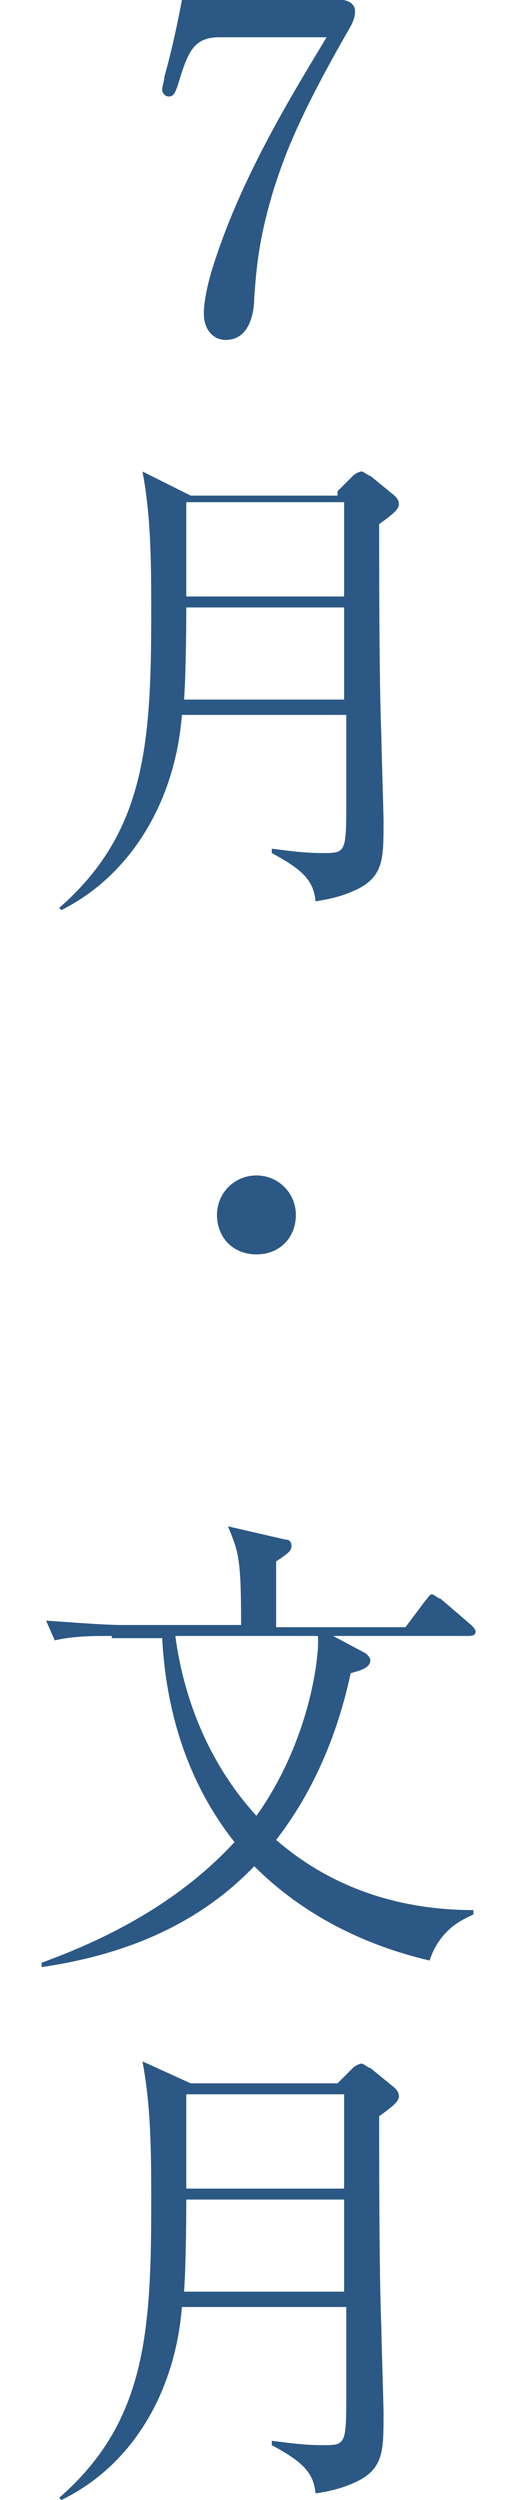
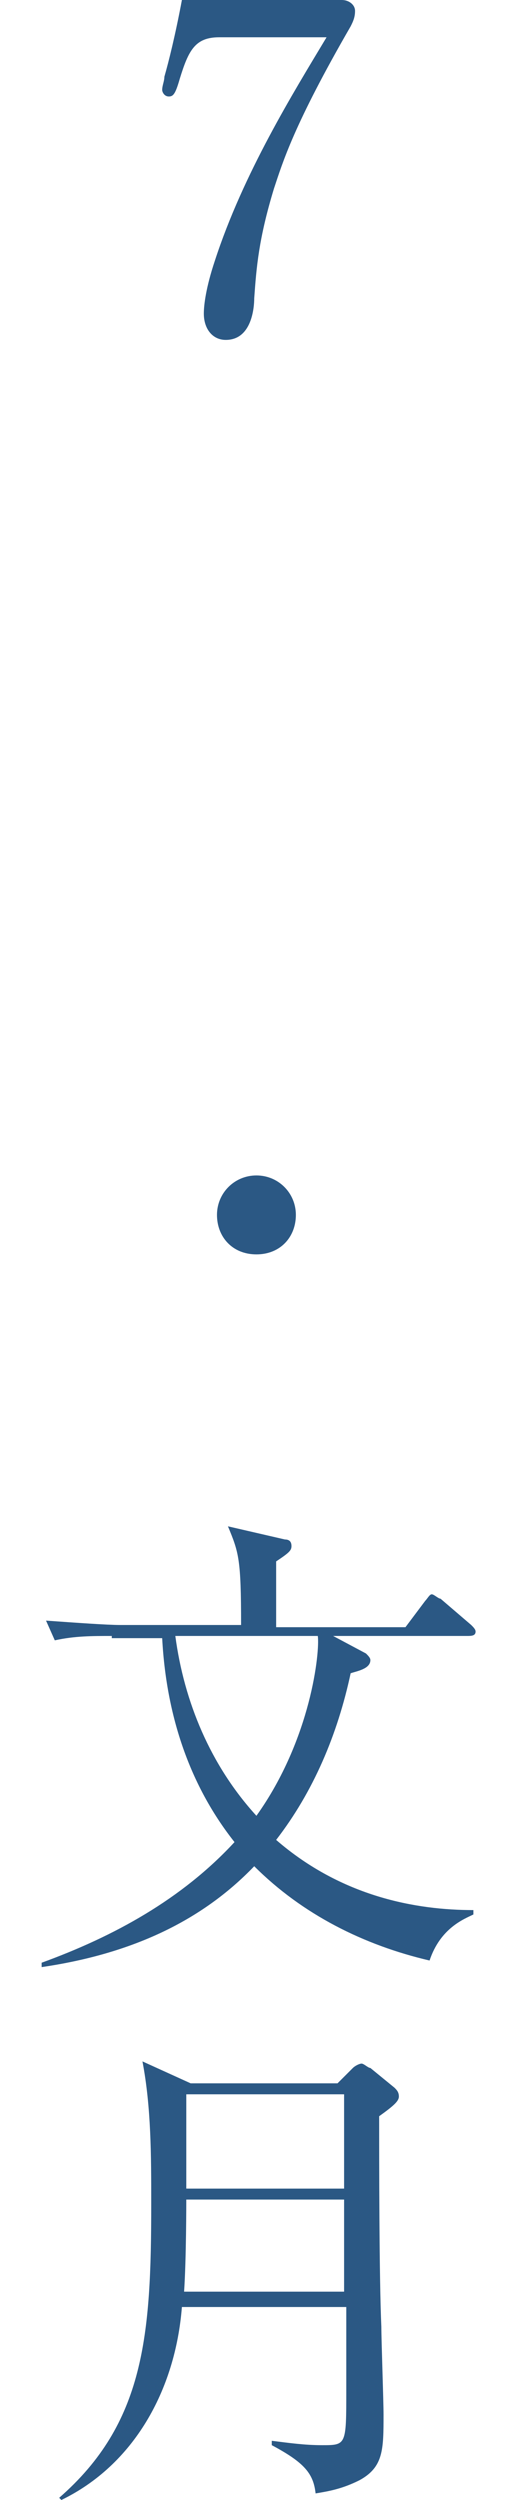
<svg xmlns="http://www.w3.org/2000/svg" version="1.1" id="レイヤー_1" x="0px" y="0px" viewBox="0 0 24 114" style="enable-background:new 0 0 24 114;" xml:space="preserve">
  <style type="text/css">
	.st0{fill:#4B7244;}
	.st1{fill:#2B5884;}
</style>
  <g>
-     <path class="st0" d="M269.2,339.4c0,2.3-2,4.3-4.7,4.3c-2.6,0-4.8-1.8-4.8-4c0-2.2,2-3.3,3.5-4.1c-1.4-1-2.8-2.1-2.8-3.9   c0-2.1,1.7-3.8,4.1-3.8c2.2,0,4.1,1.4,4.1,3.4c0,2-1.9,3.1-3.1,3.8C268,336.5,269.2,337.5,269.2,339.4z M261.7,339.5   c0,2.2,1.3,3.6,3,3.6s2.9-1.4,2.9-3.2c0-1.2-0.6-1.9-1.7-2.6c-0.3-0.2-1.8-1.1-2.1-1.4C263,336.6,261.7,337.5,261.7,339.5z    M267.2,331.4c0-1.7-1-3-2.7-3c-1.7,0-2.6,1.4-2.6,2.6c0,1.6,1.6,2.7,3.1,3.6C266.4,333.8,267.2,333.1,267.2,331.4z" />
-     <path class="st0" d="M268.1,350.5l0.7-0.7c0.1-0.1,0.3-0.2,0.4-0.2c0.1,0,0.3,0.2,0.4,0.2l1.1,0.9c0.1,0.1,0.2,0.2,0.2,0.4   c0,0.2-0.2,0.4-0.9,0.9c0,1.9,0,7.4,0.1,9.6c0,0.6,0.1,3.4,0.1,4c0,1.6,0,2.4-1.1,3c-0.8,0.4-1.4,0.5-2,0.6c-0.1-0.9-0.5-1.4-2-2.2   l0-0.2c0.8,0.1,1.5,0.2,2.3,0.2c1.1,0,1.1,0,1.1-2.5c0-1,0-2.9,0-3.8h-7.3c-0.3,3.9-2.3,7.3-5.5,8.9l-0.1-0.1   c3.9-3.4,4.2-7.4,4.2-13.4c0-2.2,0-4.4-0.4-6.5l2.2,1.1H268.1z M261.3,355.8c0,0.1,0,2.7-0.1,4.2h7.3v-4.2H261.3z M261.3,351v4.3   h7.2V351H261.3z" />
    <path class="st0" d="M262.7,383.5c0-1,0.8-1.8,1.8-1.8s1.8,0.8,1.8,1.8c0,1-0.7,1.8-1.8,1.8S262.7,384.5,262.7,383.5z" />
-     <path class="st0" d="M260.5,404.7c0,0.5,0,3,0,3.6h9.8l0.7-0.9c0.2-0.2,0.2-0.3,0.3-0.3c0.1,0,0.3,0.2,0.4,0.2l1,0.9   c0.1,0.1,0.2,0.2,0.2,0.3c0,0.2-0.2,0.2-0.3,0.2h-12.1c0,0.1,0,0.2-0.1,0.4c-0.2,0.5-0.7,0.5-0.9,0.5c-0.6,0-0.6-0.4-0.6-0.6   c0-0.2,0.1-1,0.1-1.2c0-1.4,0-2.7,0-3.1h-1.5c-0.5,0-1.6,0-2.6,0.2l-0.4-0.9c1.7,0.2,3,0.2,3.4,0.2h1.1c0-1,0-1.4-0.3-2.3l1.9,0.5   c0.2,0,0.4,0.1,0.4,0.3c0,0.2-0.2,0.4-0.5,0.6c0,0.3,0,0.4,0,0.8h2.8c0-1.2,0-1.5-0.4-2.1l2,0.5c0.2,0,0.3,0,0.3,0.2   c0,0.1-0.1,0.2-0.5,0.5c0,0.2,0,0.7,0,0.8h3.5c0-1.2-0.1-1.5-0.3-2.1l1.9,0.5c0.2,0,0.3,0.1,0.3,0.3c0,0.2-0.2,0.3-0.5,0.5v0.7h1.9   l0.7-0.9c0.2-0.2,0.2-0.3,0.3-0.3c0.1,0,0.2,0.1,0.4,0.2l1.1,0.9c0.1,0.1,0.2,0.2,0.2,0.3c0,0.2-0.2,0.2-0.3,0.2h-4.4   c0,0.3,0,1.6,0,1.9c0,0.2,0,0.3-0.1,0.5c-0.2,0.3-0.6,0.4-0.8,0.4c-0.5,0-0.5-0.3-0.5-0.7h-3.5v0.1c0,0.2,0,0.3-0.1,0.5   c-0.2,0.3-0.5,0.4-0.8,0.4c-0.6,0-0.6-0.5-0.6-0.8c0-0.7,0-1.6,0-2.2H260.5z M265.8,411.7c2.4,2,5.3,3.2,8.4,3.2v0.1   c-0.7,0.3-1.2,0.6-2.2,1.8c-3.1-1.2-5.6-3.4-6.8-5.1h-0.1c0,2.8,0,3.1,0,4c0,0.2,0.1,0.9,0.1,1.1c0,0.4-0.3,0.9-1,0.9   c-0.4,0-0.6-0.2-0.6-0.6c0-0.2,0.1-1,0.1-1.1c0.1-1.8,0.1-3.9,0.1-4.1c-1.7,2-5.1,4.4-8.9,5.4l0-0.1c2.3-1.1,5.5-3.7,6.9-5.4h-3.4   c-0.5,0-1.6,0-2.6,0.2l-0.4-0.9c1.8,0.2,3.1,0.2,3.4,0.2h5.1c0-1,0-1.3-0.3-2.2l2,0.5c0.2,0,0.4,0.1,0.4,0.3c0,0.2,0,0.2-0.7,0.8   v0.6h5.6l0.8-1c0.1-0.1,0.2-0.3,0.4-0.3c0.1,0,0.2,0.1,0.4,0.2l1.1,1c0,0.1,0.2,0.2,0.2,0.3c0,0.2-0.2,0.2-0.3,0.2H265.8z    M266.2,400.3c0-1.3-0.1-1.8-0.3-2.6l2,0.5c0.2,0,0.3,0.1,0.3,0.3c0,0.2-0.2,0.3-0.6,0.6c0,0.4,0,0.5,0,1.2h3.2l0.7-1   c0.2-0.3,0.3-0.3,0.3-0.3c0.1,0,0.2,0,0.4,0.2l1.1,1c0.1,0.1,0.2,0.2,0.2,0.3c0,0.2-0.2,0.2-0.3,0.2h-5.6c0,0.4,0,1.1,0,1.2   c0,0.3-0.1,0.9-1,0.9c-0.6,0-0.6-0.3-0.6-2h-3.3c0,1.2,0,1.3,0,1.4c-0.1,0.3-0.4,0.6-0.9,0.6c-0.6,0-0.7-0.2-0.6-2h-3.1   c-0.5,0-1.6,0-2.6,0.2l-0.4-0.9c1.4,0.1,2.8,0.2,3.4,0.2h2.7c0-1.4,0-1.6-0.4-2.6l2.2,0.7c0,0,0.3,0.1,0.3,0.3   c0,0.2-0.1,0.3-0.6,0.5c0,0.3,0,0.5,0,1.1H266.2z M264.7,406.2h3.5v-1.5h-3.5V406.2z" />
-     <path class="st0" d="M268.1,423.1l0.7-0.7c0.1-0.1,0.3-0.2,0.4-0.2c0.1,0,0.3,0.2,0.4,0.2l1.1,0.9c0.1,0.1,0.2,0.2,0.2,0.4   c0,0.2-0.2,0.4-0.9,0.9c0,1.9,0,7.4,0.1,9.6c0,0.6,0.1,3.4,0.1,4c0,1.6,0,2.4-1.1,3c-0.8,0.4-1.4,0.5-2,0.6c-0.1-0.9-0.5-1.4-2-2.2   l0-0.2c0.8,0.1,1.5,0.2,2.3,0.2c1.1,0,1.1,0,1.1-2.5c0-1,0-2.9,0-3.8h-7.3c-0.3,3.9-2.3,7.3-5.5,8.9l-0.1-0.1   c3.9-3.4,4.2-7.4,4.2-13.4c0-2.2,0-4.4-0.4-6.5l2.2,1.1H268.1z M261.3,428.4c0,0.1,0,2.7-0.1,4.2h7.3v-4.2H261.3z M261.3,423.6v4.3   h7.2v-4.3H261.3z" />
  </g>
  <g>
    <path class="st1" d="M10,1.7c-1.1,0-1.4,0.6-1.8,1.9C8,4.3,7.9,4.4,7.7,4.4c-0.2,0-0.3-0.2-0.3-0.3c0-0.2,0.1-0.4,0.1-0.6   C7.7,2.8,8,1.6,8.3,0h7.3c0.3,0,0.6,0.2,0.6,0.5c0,0.3-0.1,0.5-0.2,0.7c-2.6,4.5-3.1,6.2-3.5,7.4c-0.7,2.3-0.8,3.6-0.9,5   c0,0.4-0.1,1.9-1.3,1.9c-0.6,0-1-0.5-1-1.2c0-0.4,0.1-1.2,0.5-2.4c1.3-4,3.6-7.7,5.1-10.2H10z" />
-     <path class="st1" d="M15.4,22.4l0.7-0.7c0.1-0.1,0.3-0.2,0.4-0.2c0.1,0,0.3,0.2,0.4,0.2l1.1,0.9c0.1,0.1,0.2,0.2,0.2,0.4   c0,0.2-0.2,0.4-0.9,0.9c0,1.9,0,7.4,0.1,9.6c0,0.6,0.1,3.4,0.1,4c0,1.6,0,2.4-1.1,3c-0.8,0.4-1.4,0.5-2,0.6c-0.1-0.9-0.5-1.4-2-2.2   l0-0.2c0.8,0.1,1.5,0.2,2.3,0.2c1.1,0,1.1,0,1.1-2.5c0-1,0-2.9,0-3.8H8.3c-0.3,3.9-2.3,7.3-5.5,8.9l-0.1-0.1   c3.9-3.4,4.2-7.4,4.2-13.4c0-2.2,0-4.4-0.4-6.5l2.2,1.1H15.4z M8.5,27.7c0,0.1,0,2.7-0.1,4.2h7.3v-4.2H8.5z M8.5,22.9v4.3h7.2v-4.3   H8.5z" />
    <path class="st1" d="M9.9,55.4c0-1,0.8-1.8,1.8-1.8s1.8,0.8,1.8,1.8c0,1-0.7,1.8-1.8,1.8S9.9,56.4,9.9,55.4z" />
    <path class="st1" d="M5.1,74.6c-0.9,0-1.7,0-2.6,0.2l-0.4-0.9c1.4,0.1,2.8,0.2,3.4,0.2H11c0-3-0.1-3.3-0.6-4.5l2.6,0.6   c0.2,0,0.3,0.1,0.3,0.3c0,0.2-0.1,0.3-0.7,0.7c0,0.4,0,0.6,0,1.7v1.3h5.9l0.9-1.2c0.1-0.1,0.2-0.3,0.3-0.3c0.1,0,0.3,0.2,0.4,0.2   l1.4,1.2c0.1,0.1,0.2,0.2,0.2,0.3c0,0.2-0.2,0.2-0.4,0.2h-6.1l1.5,0.8c0.1,0.1,0.2,0.2,0.2,0.3c0,0.4-0.6,0.5-0.9,0.6   c-0.6,2.8-1.7,5.4-3.4,7.6c3,2.6,6.4,3.2,9,3.2l0,0.2c-0.4,0.2-1.5,0.6-2,2.1c-3-0.7-5.8-2.1-8-4.3c-2.4,2.5-5.6,4-9.7,4.6l0-0.2   c3.3-1.2,6.4-2.9,8.8-5.5c-1.9-2.4-3.1-5.5-3.3-9.3H5.1z M8,74.6c0.4,3,1.6,5.9,3.7,8.2c2.5-3.5,2.9-7.5,2.8-8.2H8z" />
    <path class="st1" d="M15.4,95l0.7-0.7c0.1-0.1,0.3-0.2,0.4-0.2c0.1,0,0.3,0.2,0.4,0.2l1.1,0.9c0.1,0.1,0.2,0.2,0.2,0.4   c0,0.2-0.2,0.4-0.9,0.9c0,1.9,0,7.4,0.1,9.6c0,0.6,0.1,3.4,0.1,4c0,1.6,0,2.4-1.1,3c-0.8,0.4-1.4,0.5-2,0.6c-0.1-0.9-0.5-1.4-2-2.2   l0-0.2c0.8,0.1,1.5,0.2,2.3,0.2c1.1,0,1.1,0,1.1-2.5c0-1,0-2.9,0-3.8H8.3C8,109,6.1,112.4,2.8,114l-0.1-0.1   c3.9-3.4,4.2-7.4,4.2-13.4c0-2.2,0-4.4-0.4-6.5L8.7,95H15.4z M8.5,100.3c0,0.1,0,2.7-0.1,4.2h7.3v-4.2H8.5z M8.5,95.5v4.3h7.2v-4.3   H8.5z" />
  </g>
  <g>
</g>
  <g>
</g>
  <g>
</g>
  <g>
</g>
  <g>
</g>
  <g>
</g>
</svg>